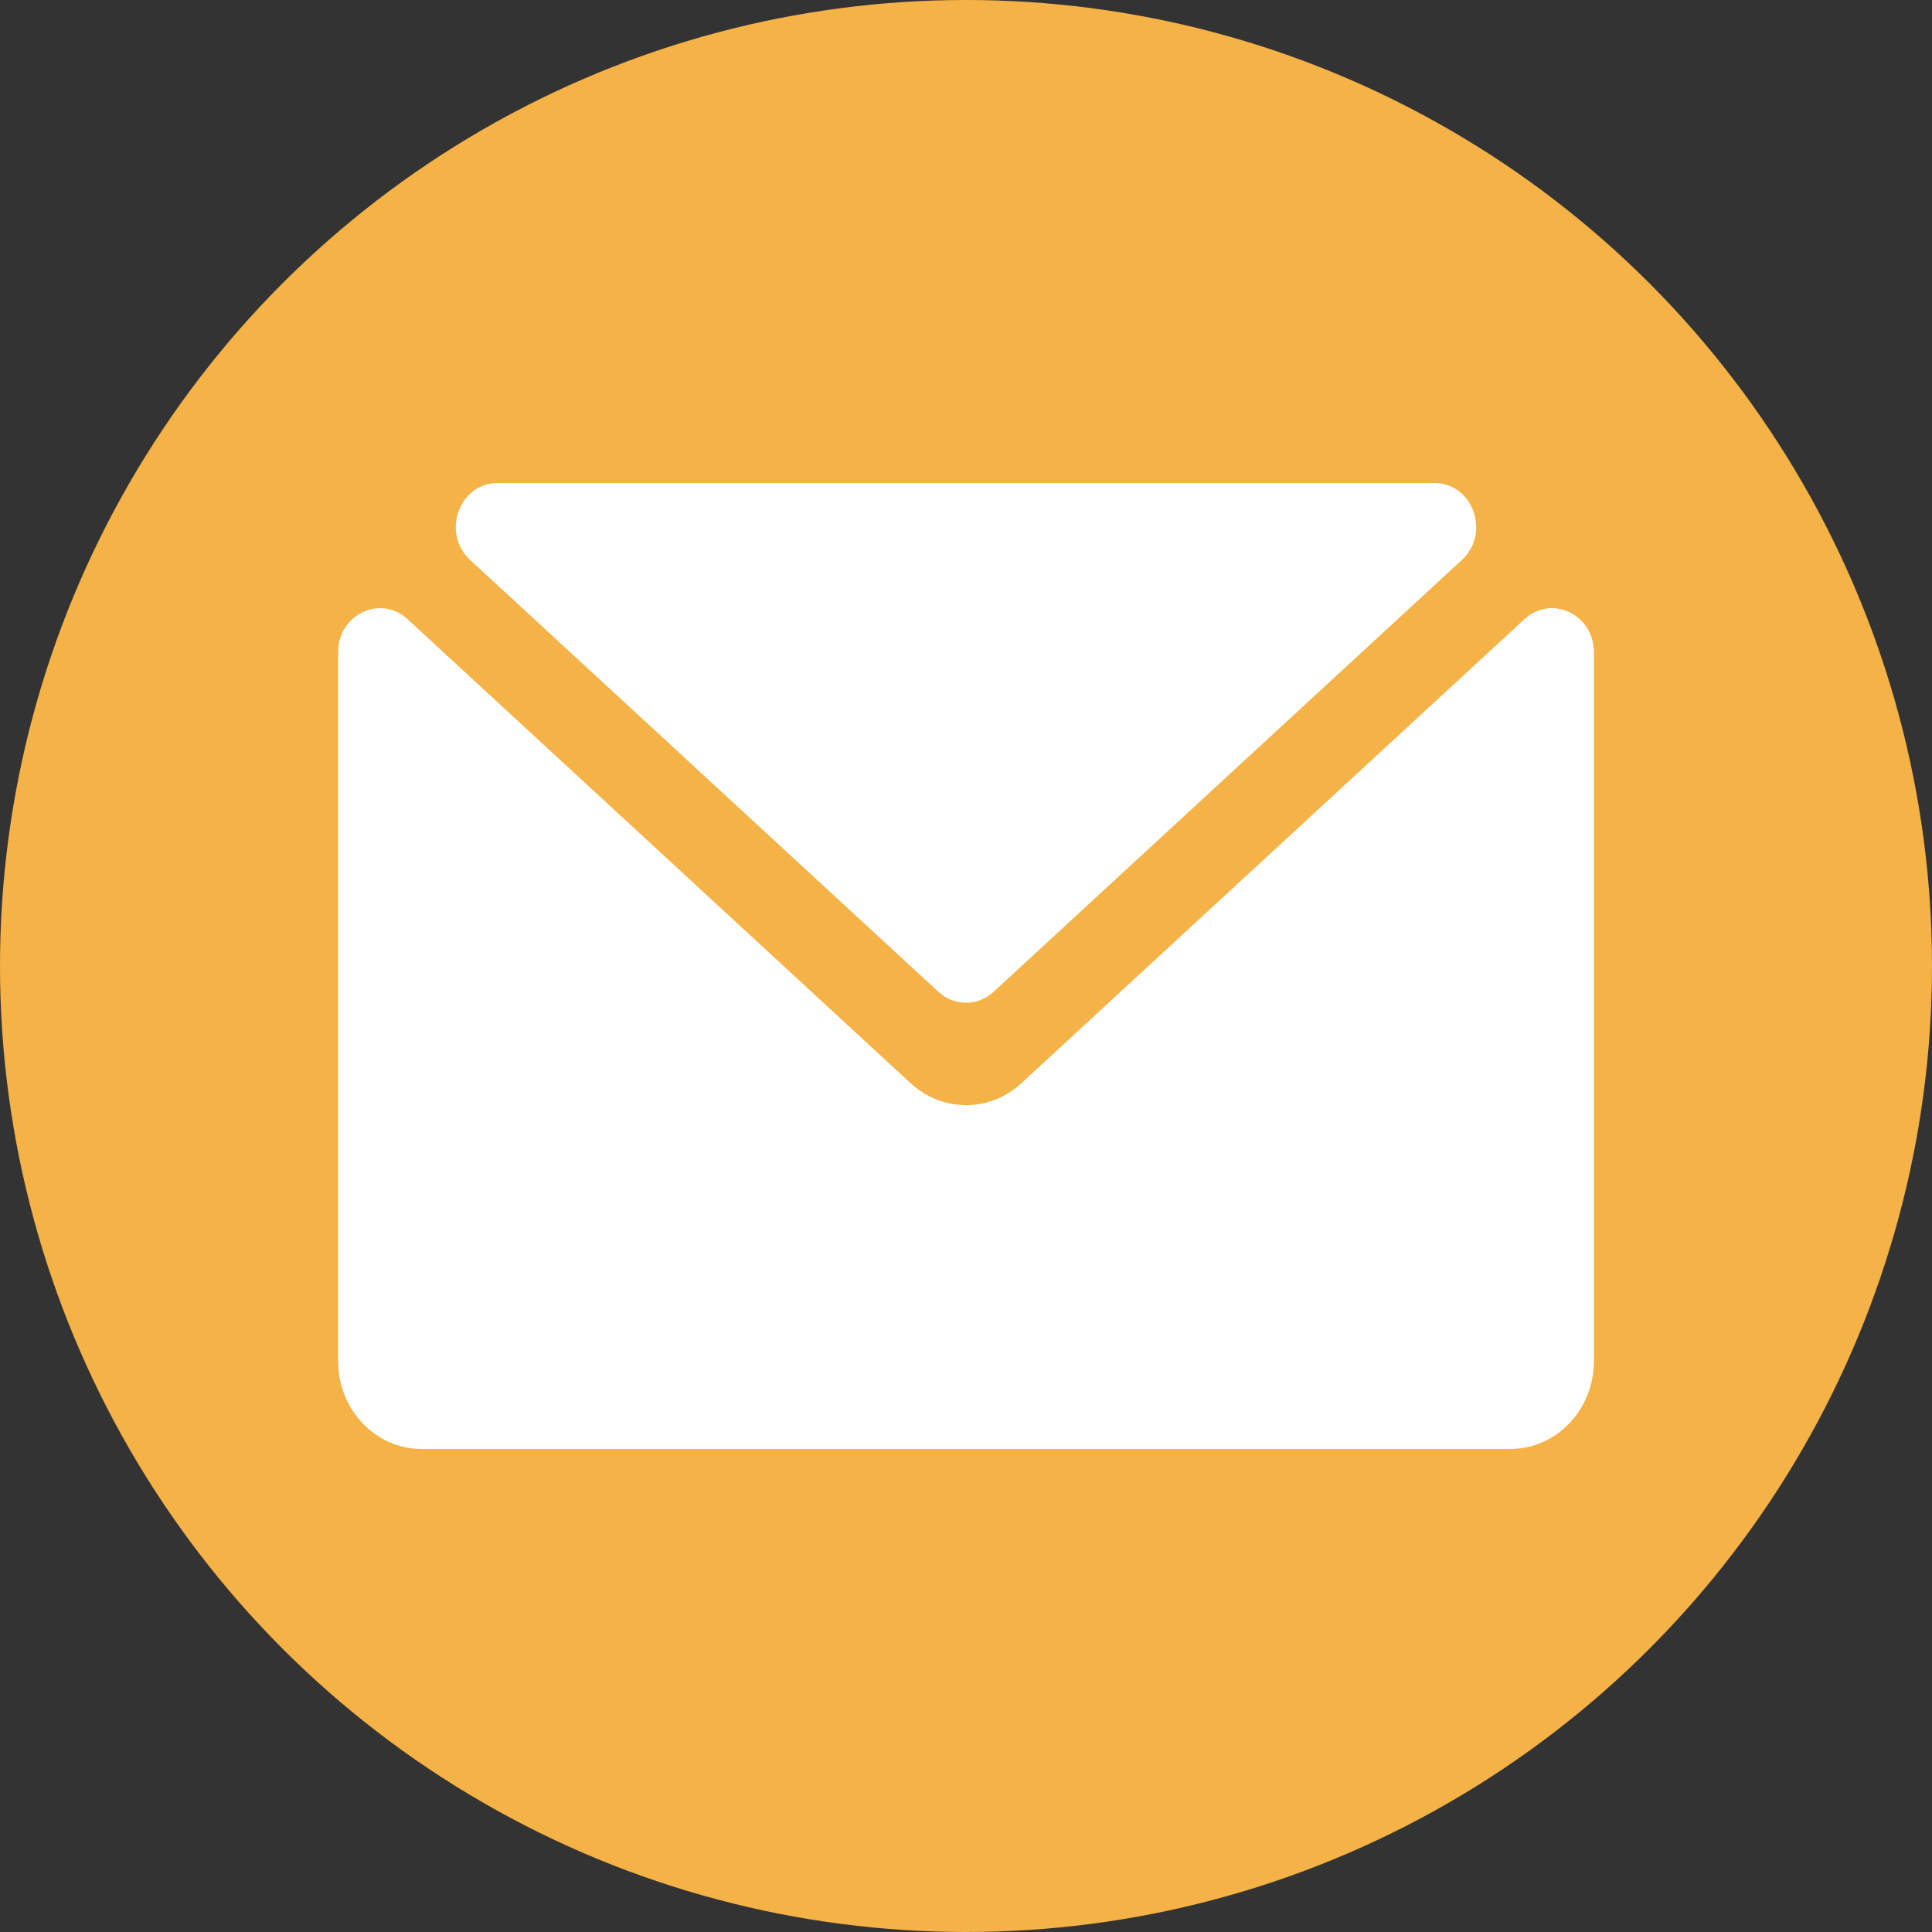
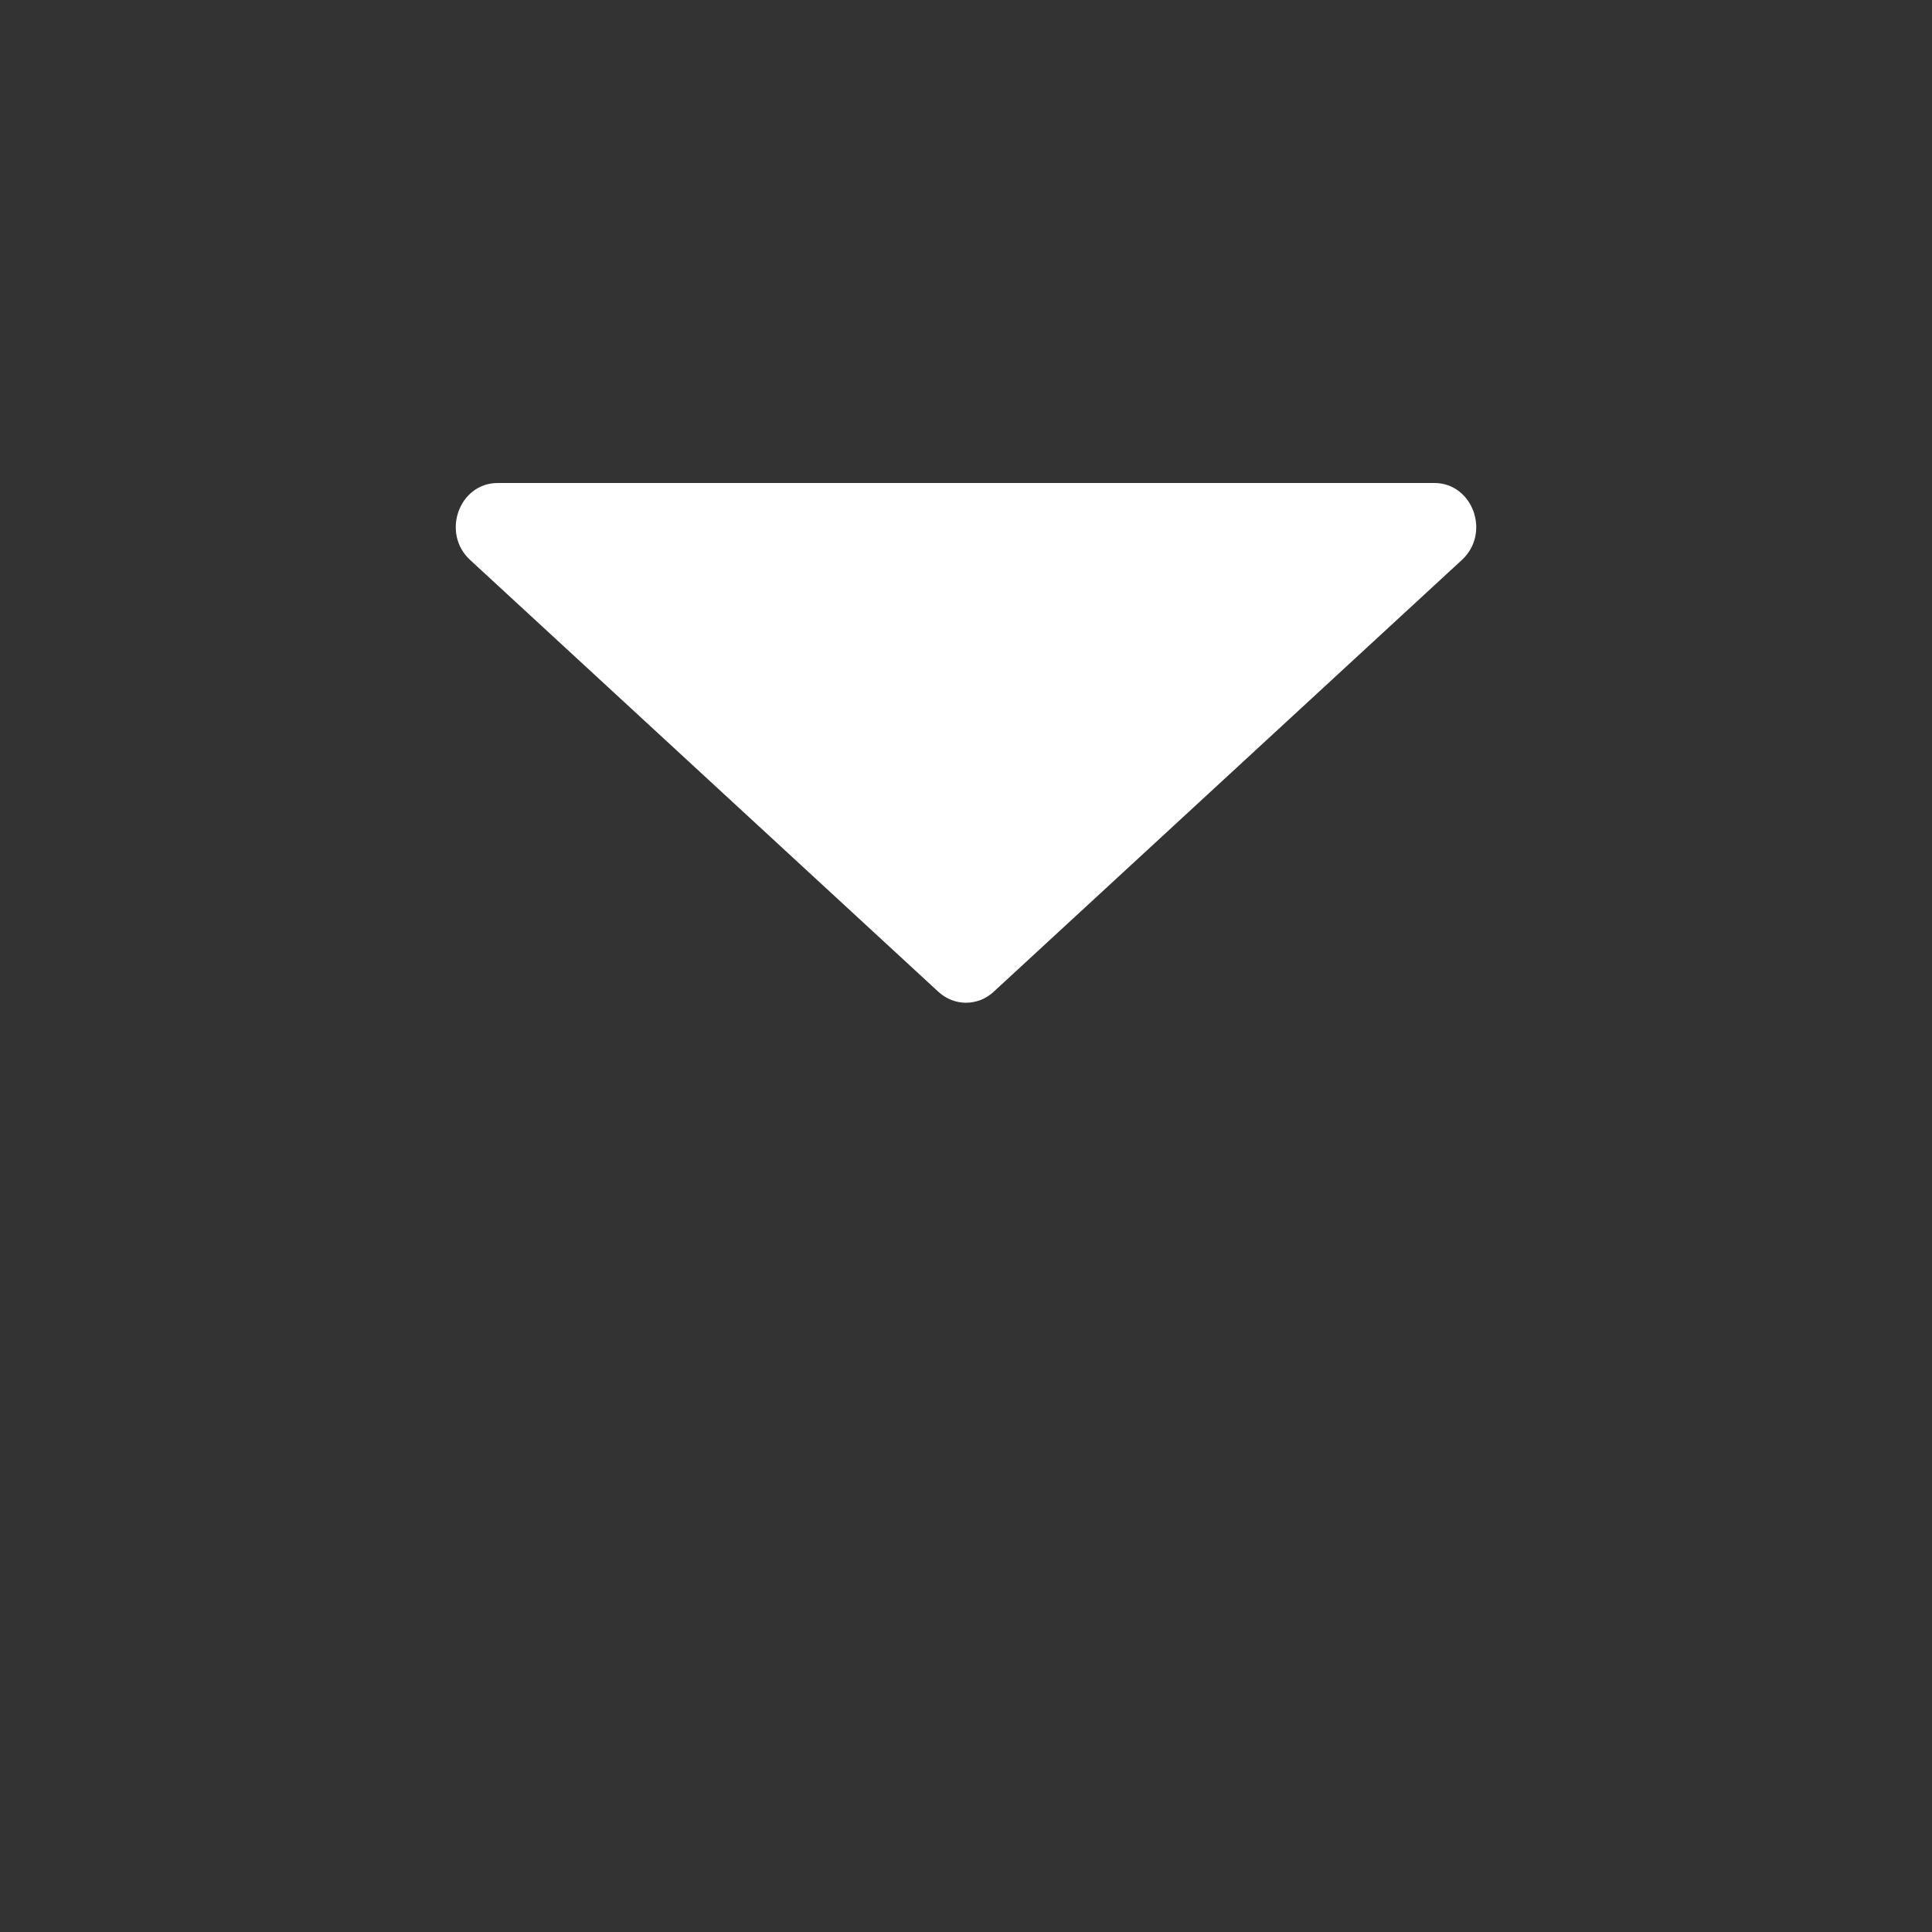
<svg xmlns="http://www.w3.org/2000/svg" width="40" height="40" viewBox="0 0 40 40" fill="none">
  <rect x="0" y="0" width="40" height="40" fill="#333333" stroke="none" />
-   <circle cx="20" cy="20" r="20" fill="#F5B246">
- </circle>
  <path d="M9.732 11.592L19.428 20.534C19.755 20.836 20.245 20.836 20.572 20.534L30.268 11.592C30.868 11.038 30.495 10 29.696 10L10.304 10C9.505 10 9.132 11.038 9.732 11.592Z" fill="#FFFFFF">
</path>
-   <path d="M31.561 12.82L21.145 22.428C20.49 23.032 19.51 23.032 18.855 22.428L8.439 12.82C7.879 12.303 7 12.72 7 13.502L7 28.182C7 29.186 7.776 30 8.733 30L31.267 30C32.224 30 33 29.186 33 28.182L33 13.503C33 12.72 32.121 12.304 31.561 12.82Z" fill="#FFFFFF">
- </path>
</svg>